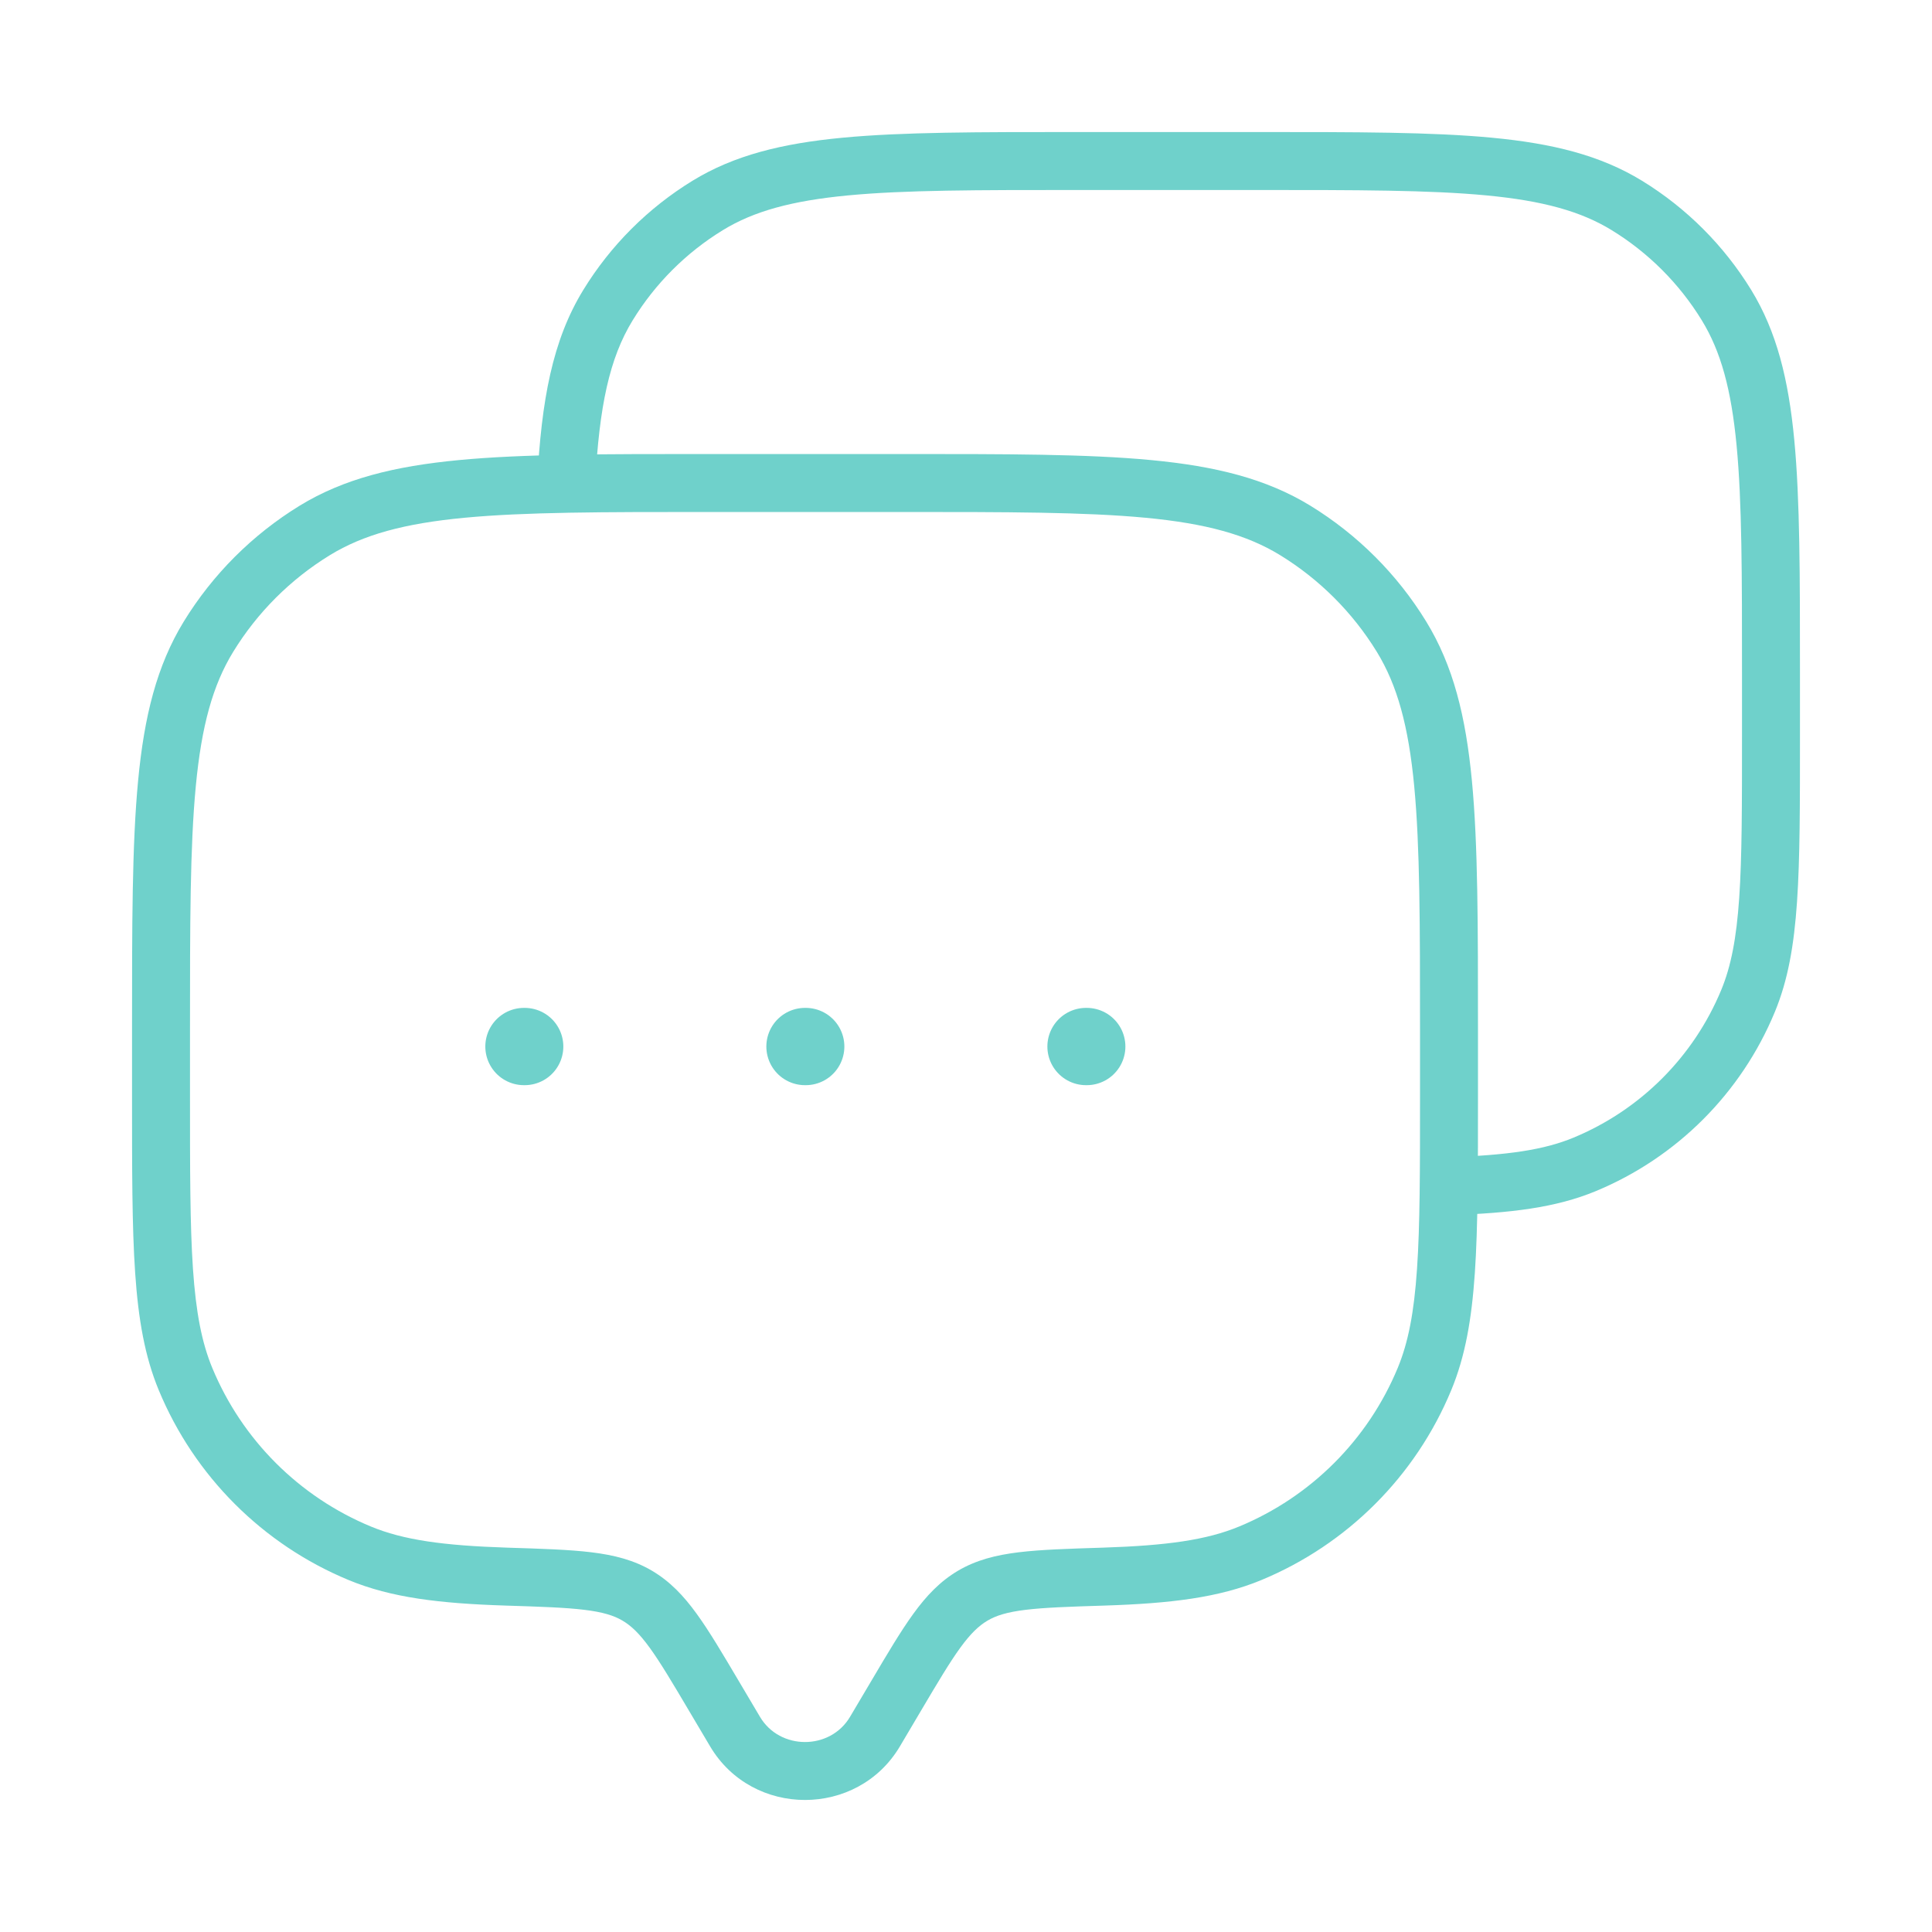
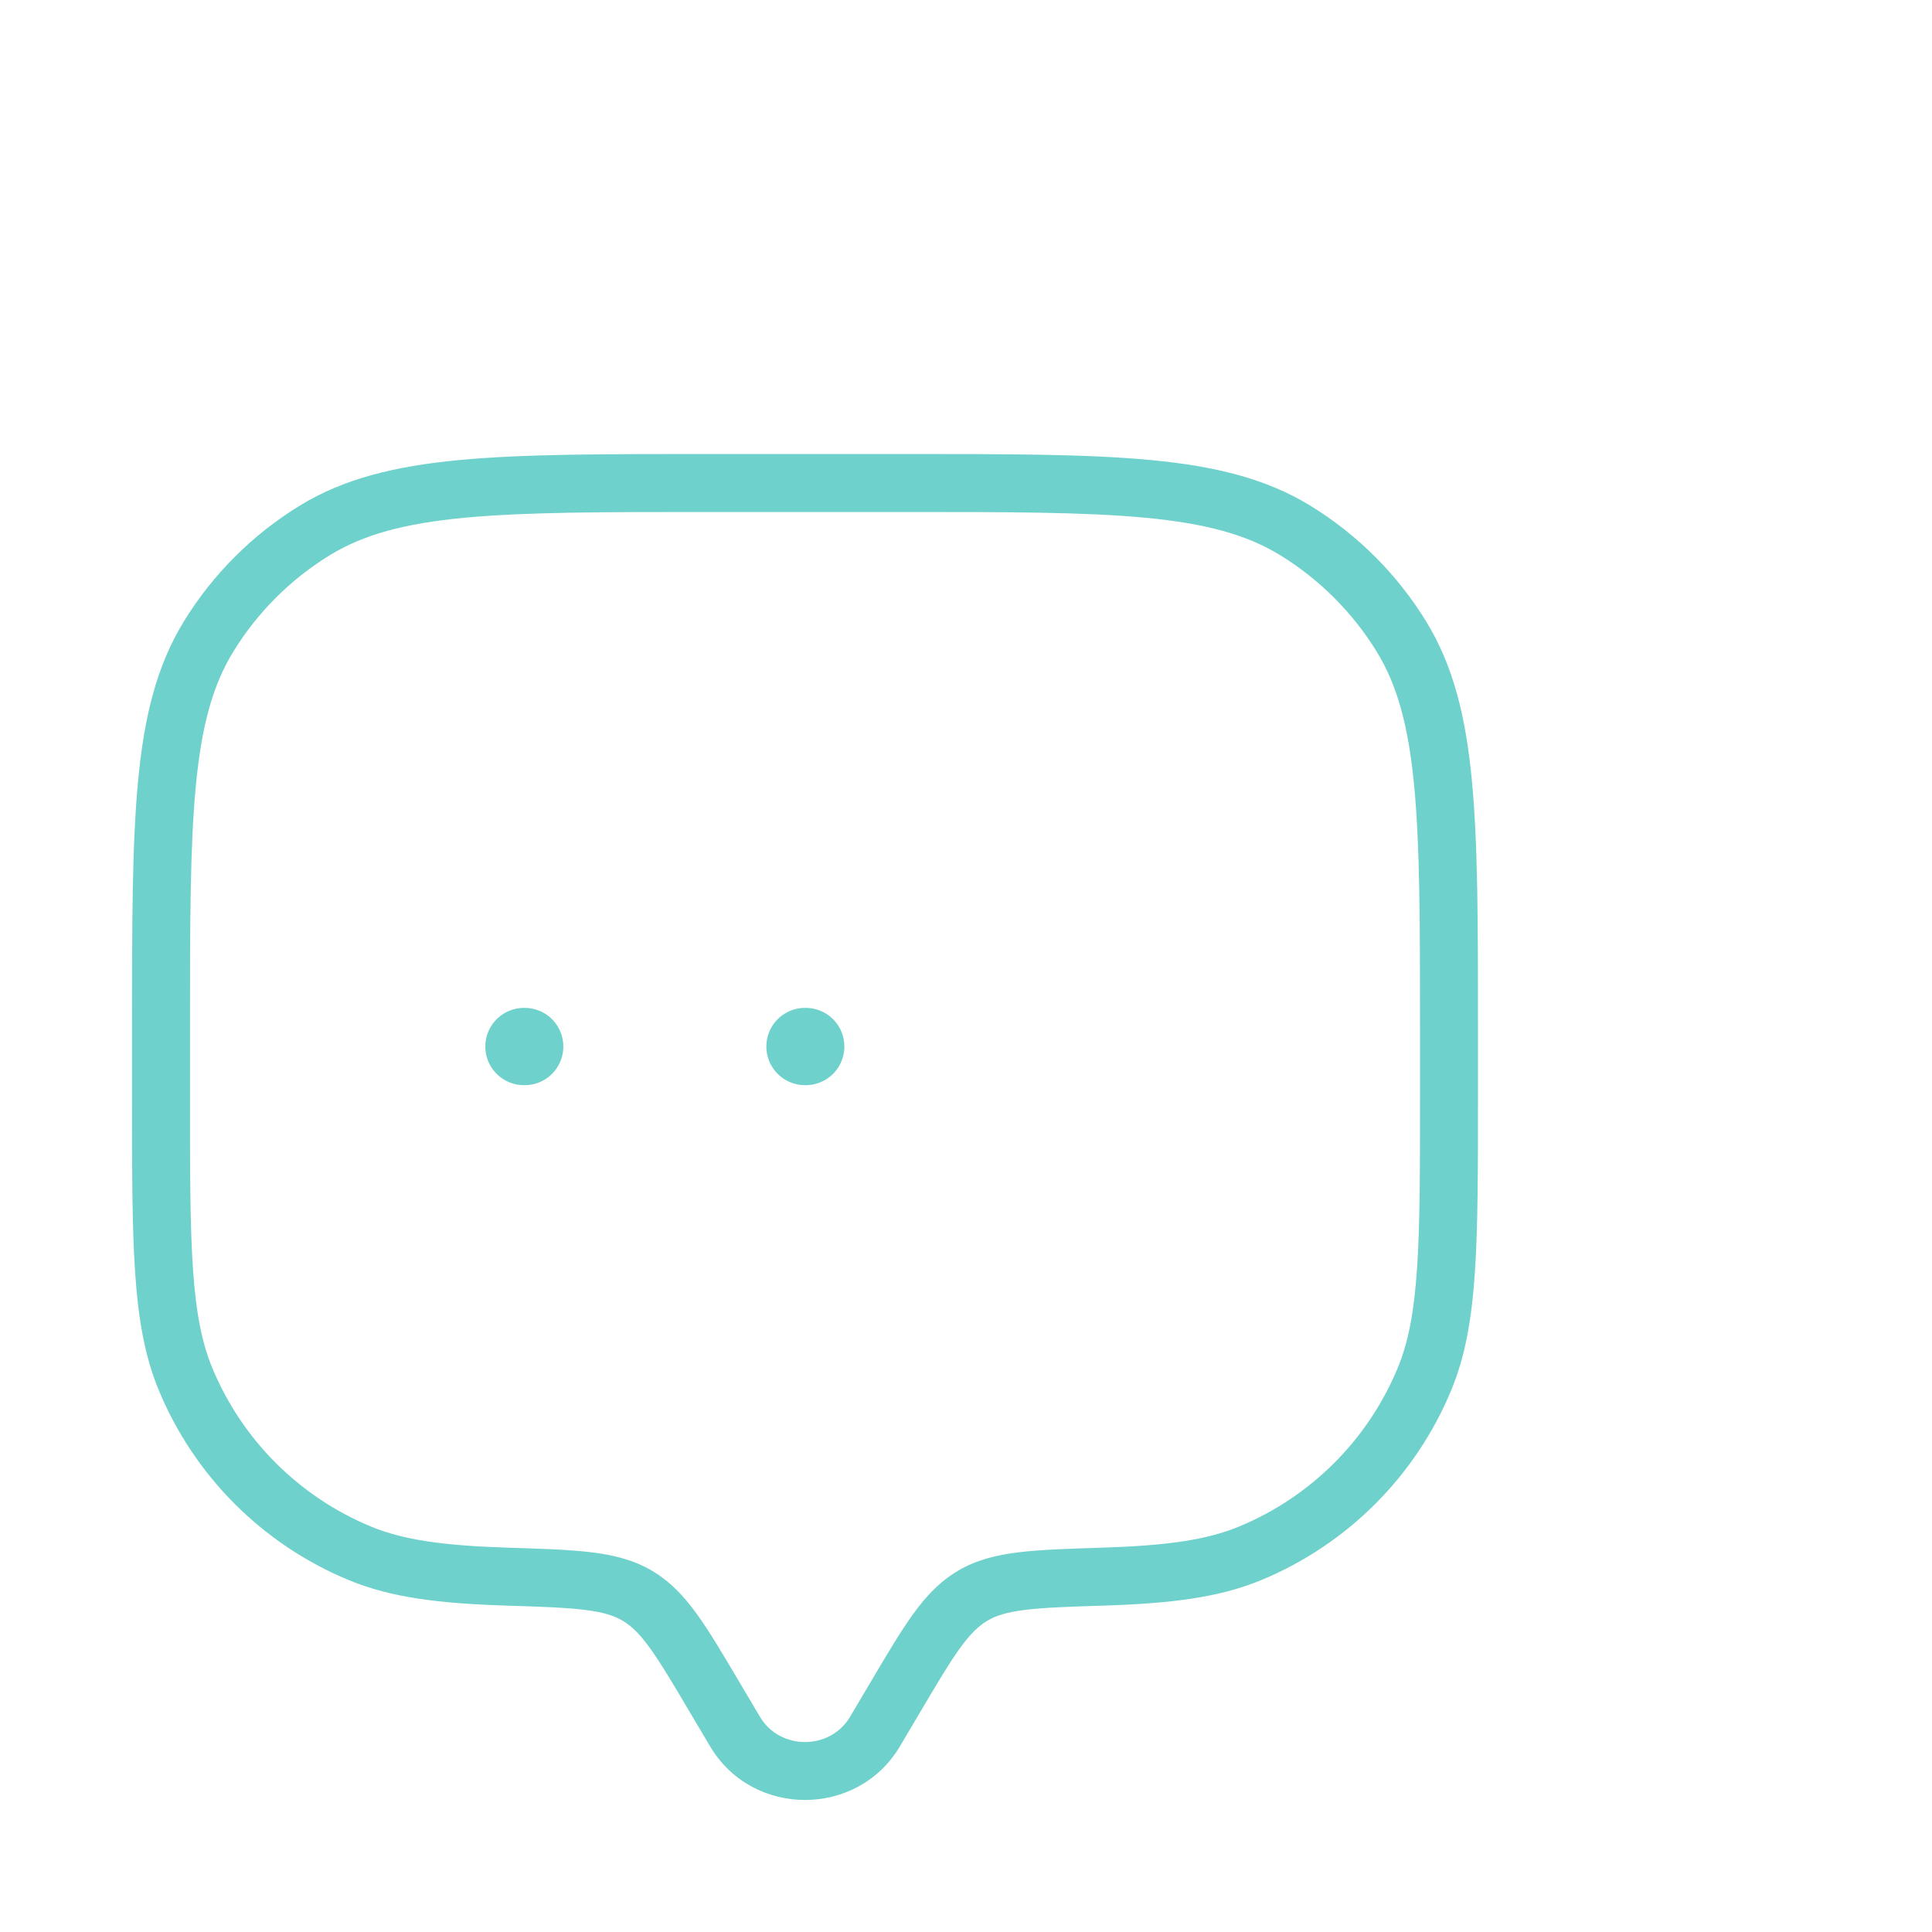
<svg xmlns="http://www.w3.org/2000/svg" width="50" height="50" viewBox="0 0 50 50" fill="none">
  <path d="M22.644 44.813L23.29 45.195L22.644 44.813ZM23.185 43.9L22.54 43.518V43.518L23.185 43.9ZM18.482 43.9L19.127 43.518L19.127 43.518L18.482 43.9ZM19.022 44.813L18.377 45.195H18.377L19.022 44.813ZM4.801 35.689L5.494 35.402L4.801 35.689ZM13.103 40.802L13.127 40.053H13.127L13.103 40.802ZM9.311 40.199L9.024 40.892H9.024L9.311 40.199ZM36.866 35.689L37.559 35.976V35.976L36.866 35.689ZM28.564 40.802L28.54 40.053L28.564 40.802ZM32.356 40.199L32.643 40.892L32.356 40.199ZM33.521 13.728L33.913 13.088V13.088L33.521 13.728ZM36.272 16.479L36.911 16.087L36.911 16.087L36.272 16.479ZM8.146 13.728L7.754 13.088L8.146 13.728ZM5.395 16.479L4.755 16.087H4.755L5.395 16.479ZM16.492 41.297L16.111 41.942L16.492 41.297ZM23.29 45.195L23.83 44.282L22.54 43.518L21.999 44.431L23.29 45.195ZM17.836 44.282L18.377 45.195L19.668 44.431L19.127 43.518L17.836 44.282ZM21.999 44.431C21.484 45.301 20.183 45.301 19.668 44.431L18.377 45.195C19.473 47.046 22.194 47.046 23.29 45.195L21.999 44.431ZM18.333 13.25H23.333V11.75H18.333V13.25ZM36.75 26.667V28.333H38.25V26.667H36.75ZM4.917 28.333V26.667H3.417V28.333H4.917ZM3.417 28.333C3.417 30.265 3.416 31.75 3.498 32.944C3.58 34.144 3.747 35.104 4.108 35.976L5.494 35.402C5.221 34.743 5.071 33.966 4.994 32.842C4.917 31.711 4.917 30.285 4.917 28.333H3.417ZM13.127 40.053C11.457 39.999 10.437 39.853 9.598 39.506L9.024 40.892C10.125 41.348 11.373 41.497 13.079 41.552L13.127 40.053ZM4.108 35.976C5.03 38.202 6.798 39.97 9.024 40.892L9.598 39.506C7.74 38.736 6.264 37.26 5.494 35.402L4.108 35.976ZM36.75 28.333C36.75 30.285 36.75 31.711 36.672 32.842C36.596 33.966 36.446 34.743 36.173 35.402L37.559 35.976C37.92 35.104 38.087 34.144 38.169 32.944C38.25 31.75 38.25 30.265 38.25 28.333H36.75ZM28.588 41.552C30.293 41.497 31.541 41.348 32.643 40.892L32.069 39.506C31.23 39.853 30.21 39.999 28.54 40.053L28.588 41.552ZM36.173 35.402C35.403 37.26 33.927 38.736 32.069 39.506L32.643 40.892C34.868 39.97 36.637 38.202 37.559 35.976L36.173 35.402ZM23.333 13.25C26.076 13.25 28.08 13.251 29.651 13.4C31.21 13.548 32.265 13.838 33.129 14.367L33.913 13.088C32.773 12.39 31.462 12.066 29.793 11.907C28.134 11.749 26.047 11.75 23.333 11.75V13.25ZM38.25 26.667C38.25 23.953 38.251 21.866 38.093 20.207C37.934 18.538 37.61 17.227 36.911 16.087L35.633 16.871C36.162 17.735 36.452 18.79 36.6 20.349C36.749 21.92 36.75 23.924 36.75 26.667H38.25ZM33.129 14.367C34.149 14.993 35.007 15.851 35.633 16.871L36.911 16.087C36.163 14.865 35.135 13.838 33.913 13.088L33.129 14.367ZM18.333 11.75C15.62 11.75 13.532 11.749 11.874 11.907C10.205 12.066 8.894 12.39 7.754 13.088L8.538 14.367C9.402 13.838 10.457 13.548 12.016 13.4C13.587 13.251 15.591 13.25 18.333 13.25V11.75ZM4.917 26.667C4.917 23.924 4.917 21.92 5.067 20.349C5.215 18.79 5.505 17.735 6.034 16.871L4.755 16.087C4.057 17.227 3.732 18.538 3.574 20.207C3.416 21.866 3.417 23.953 3.417 26.667H4.917ZM7.754 13.088C6.532 13.838 5.504 14.865 4.755 16.087L6.034 16.871C6.659 15.851 7.517 14.993 8.538 14.367L7.754 13.088ZM19.127 43.518C18.701 42.798 18.356 42.214 18.028 41.762C17.691 41.297 17.339 40.926 16.874 40.651L16.111 41.942C16.336 42.075 16.546 42.274 16.814 42.643C17.091 43.025 17.396 43.538 17.836 44.282L19.127 43.518ZM13.079 41.552C13.992 41.581 14.628 41.602 15.123 41.662C15.606 41.721 15.89 41.811 16.111 41.942L16.874 40.651C16.405 40.374 15.894 40.245 15.305 40.173C14.727 40.103 14.013 40.081 13.127 40.053L13.079 41.552ZM23.83 44.282C24.27 43.538 24.575 43.025 24.852 42.643C25.121 42.274 25.331 42.075 25.556 41.942L24.792 40.651C24.328 40.926 23.976 41.297 23.639 41.762C23.311 42.214 22.965 42.798 22.54 43.518L23.83 44.282ZM28.54 40.053C27.654 40.081 26.939 40.103 26.362 40.173C25.773 40.245 25.261 40.374 24.792 40.651L25.556 41.942C25.777 41.811 26.06 41.721 26.544 41.662C27.039 41.602 27.674 41.581 28.588 41.552L28.54 40.053Z" fill="#6FD1CB" />
-   <path d="M45.239 25.906L45.931 26.193L45.239 25.906ZM41.011 30.134L41.297 30.827H41.297L41.011 30.134ZM42.103 5.318L41.711 5.957L42.103 5.318ZM44.682 7.897L45.322 7.505V7.505L44.682 7.897ZM18.314 5.318L17.922 4.678L18.314 5.318ZM15.735 7.897L15.095 7.505L15.735 7.897ZM27.864 4.917H32.552V3.417H27.864V4.917ZM45.083 17.448V19.01H46.583V17.448H45.083ZM45.083 19.01C45.083 20.841 45.083 22.176 45.011 23.234C44.939 24.285 44.799 25.008 44.546 25.619L45.931 26.193C46.273 25.369 46.43 24.464 46.507 23.336C46.584 22.215 46.583 20.82 46.583 19.01H45.083ZM44.546 25.619C43.829 27.35 42.454 28.725 40.723 29.442L41.297 30.827C43.395 29.958 45.062 28.291 45.931 26.193L44.546 25.619ZM32.552 4.917C35.124 4.917 37 4.917 38.47 5.057C39.928 5.196 40.909 5.466 41.711 5.957L42.495 4.678C41.418 4.018 40.18 3.713 38.612 3.564C37.055 3.416 35.095 3.417 32.552 3.417V4.917ZM46.583 17.448C46.583 14.905 46.584 12.945 46.436 11.388C46.287 9.819 45.981 8.582 45.322 7.505L44.042 8.289C44.534 9.091 44.804 10.071 44.943 11.53C45.083 13 45.083 14.876 45.083 17.448H46.583ZM41.711 5.957C42.661 6.54 43.46 7.339 44.042 8.289L45.322 7.505C44.615 6.353 43.647 5.384 42.495 4.678L41.711 5.957ZM27.864 3.417C25.322 3.417 23.362 3.416 21.805 3.564C20.236 3.713 18.999 4.018 17.922 4.678L18.706 5.957C19.507 5.466 20.488 5.196 21.947 5.057C23.416 4.917 25.293 4.917 27.864 4.917V3.417ZM17.922 4.678C16.77 5.384 15.801 6.353 15.095 7.505L16.374 8.289C16.956 7.339 17.755 6.54 18.706 5.957L17.922 4.678ZM15.402 12.539C15.507 10.504 15.775 9.266 16.374 8.289L15.095 7.505C14.294 8.813 14.013 10.362 13.903 12.461L15.402 12.539ZM37.525 31.448C39.102 31.395 40.266 31.254 41.297 30.827L40.723 29.442C39.953 29.761 39.014 29.898 37.475 29.949L37.525 31.448Z" fill="#6FD1CB" />
-   <path d="M13.56 27.084H13.579M20.833 27.084H20.852M28.106 27.084H28.125" stroke="#6FD1CB" stroke-width="2" stroke-linecap="round" stroke-linejoin="round" />
+   <path d="M13.56 27.084H13.579M20.833 27.084H20.852M28.106 27.084" stroke="#6FD1CB" stroke-width="2" stroke-linecap="round" stroke-linejoin="round" />
</svg>